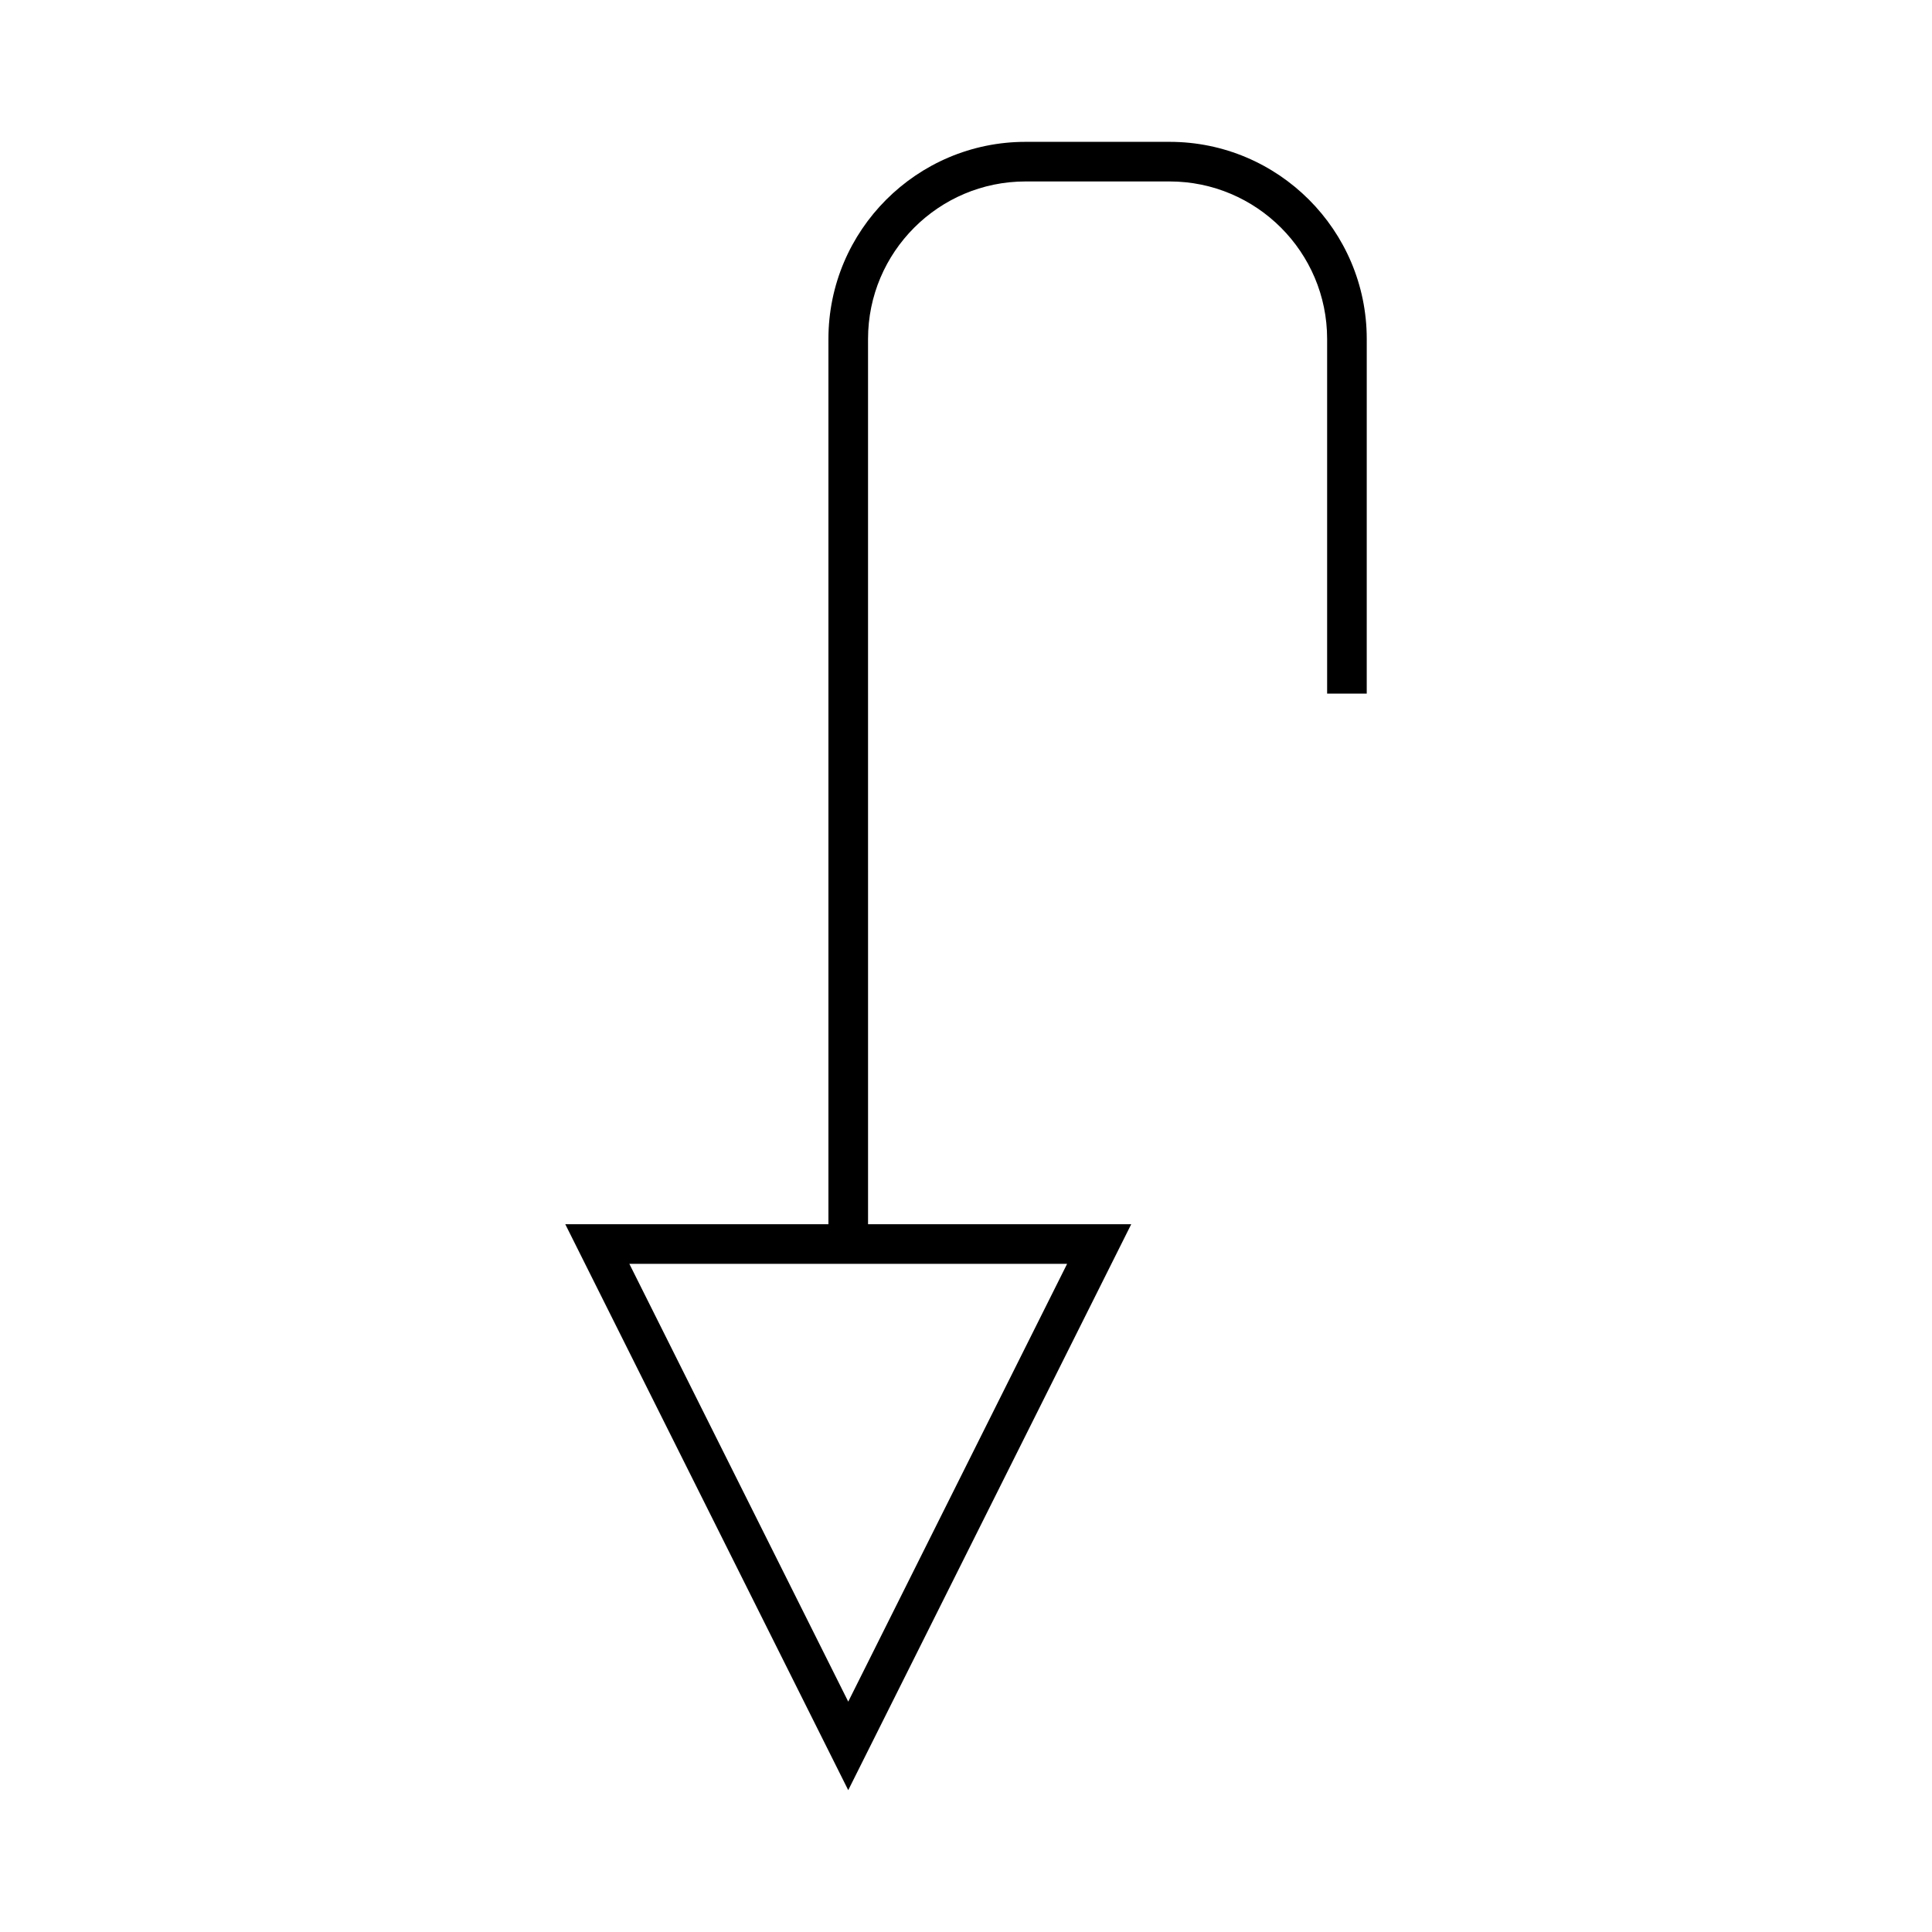
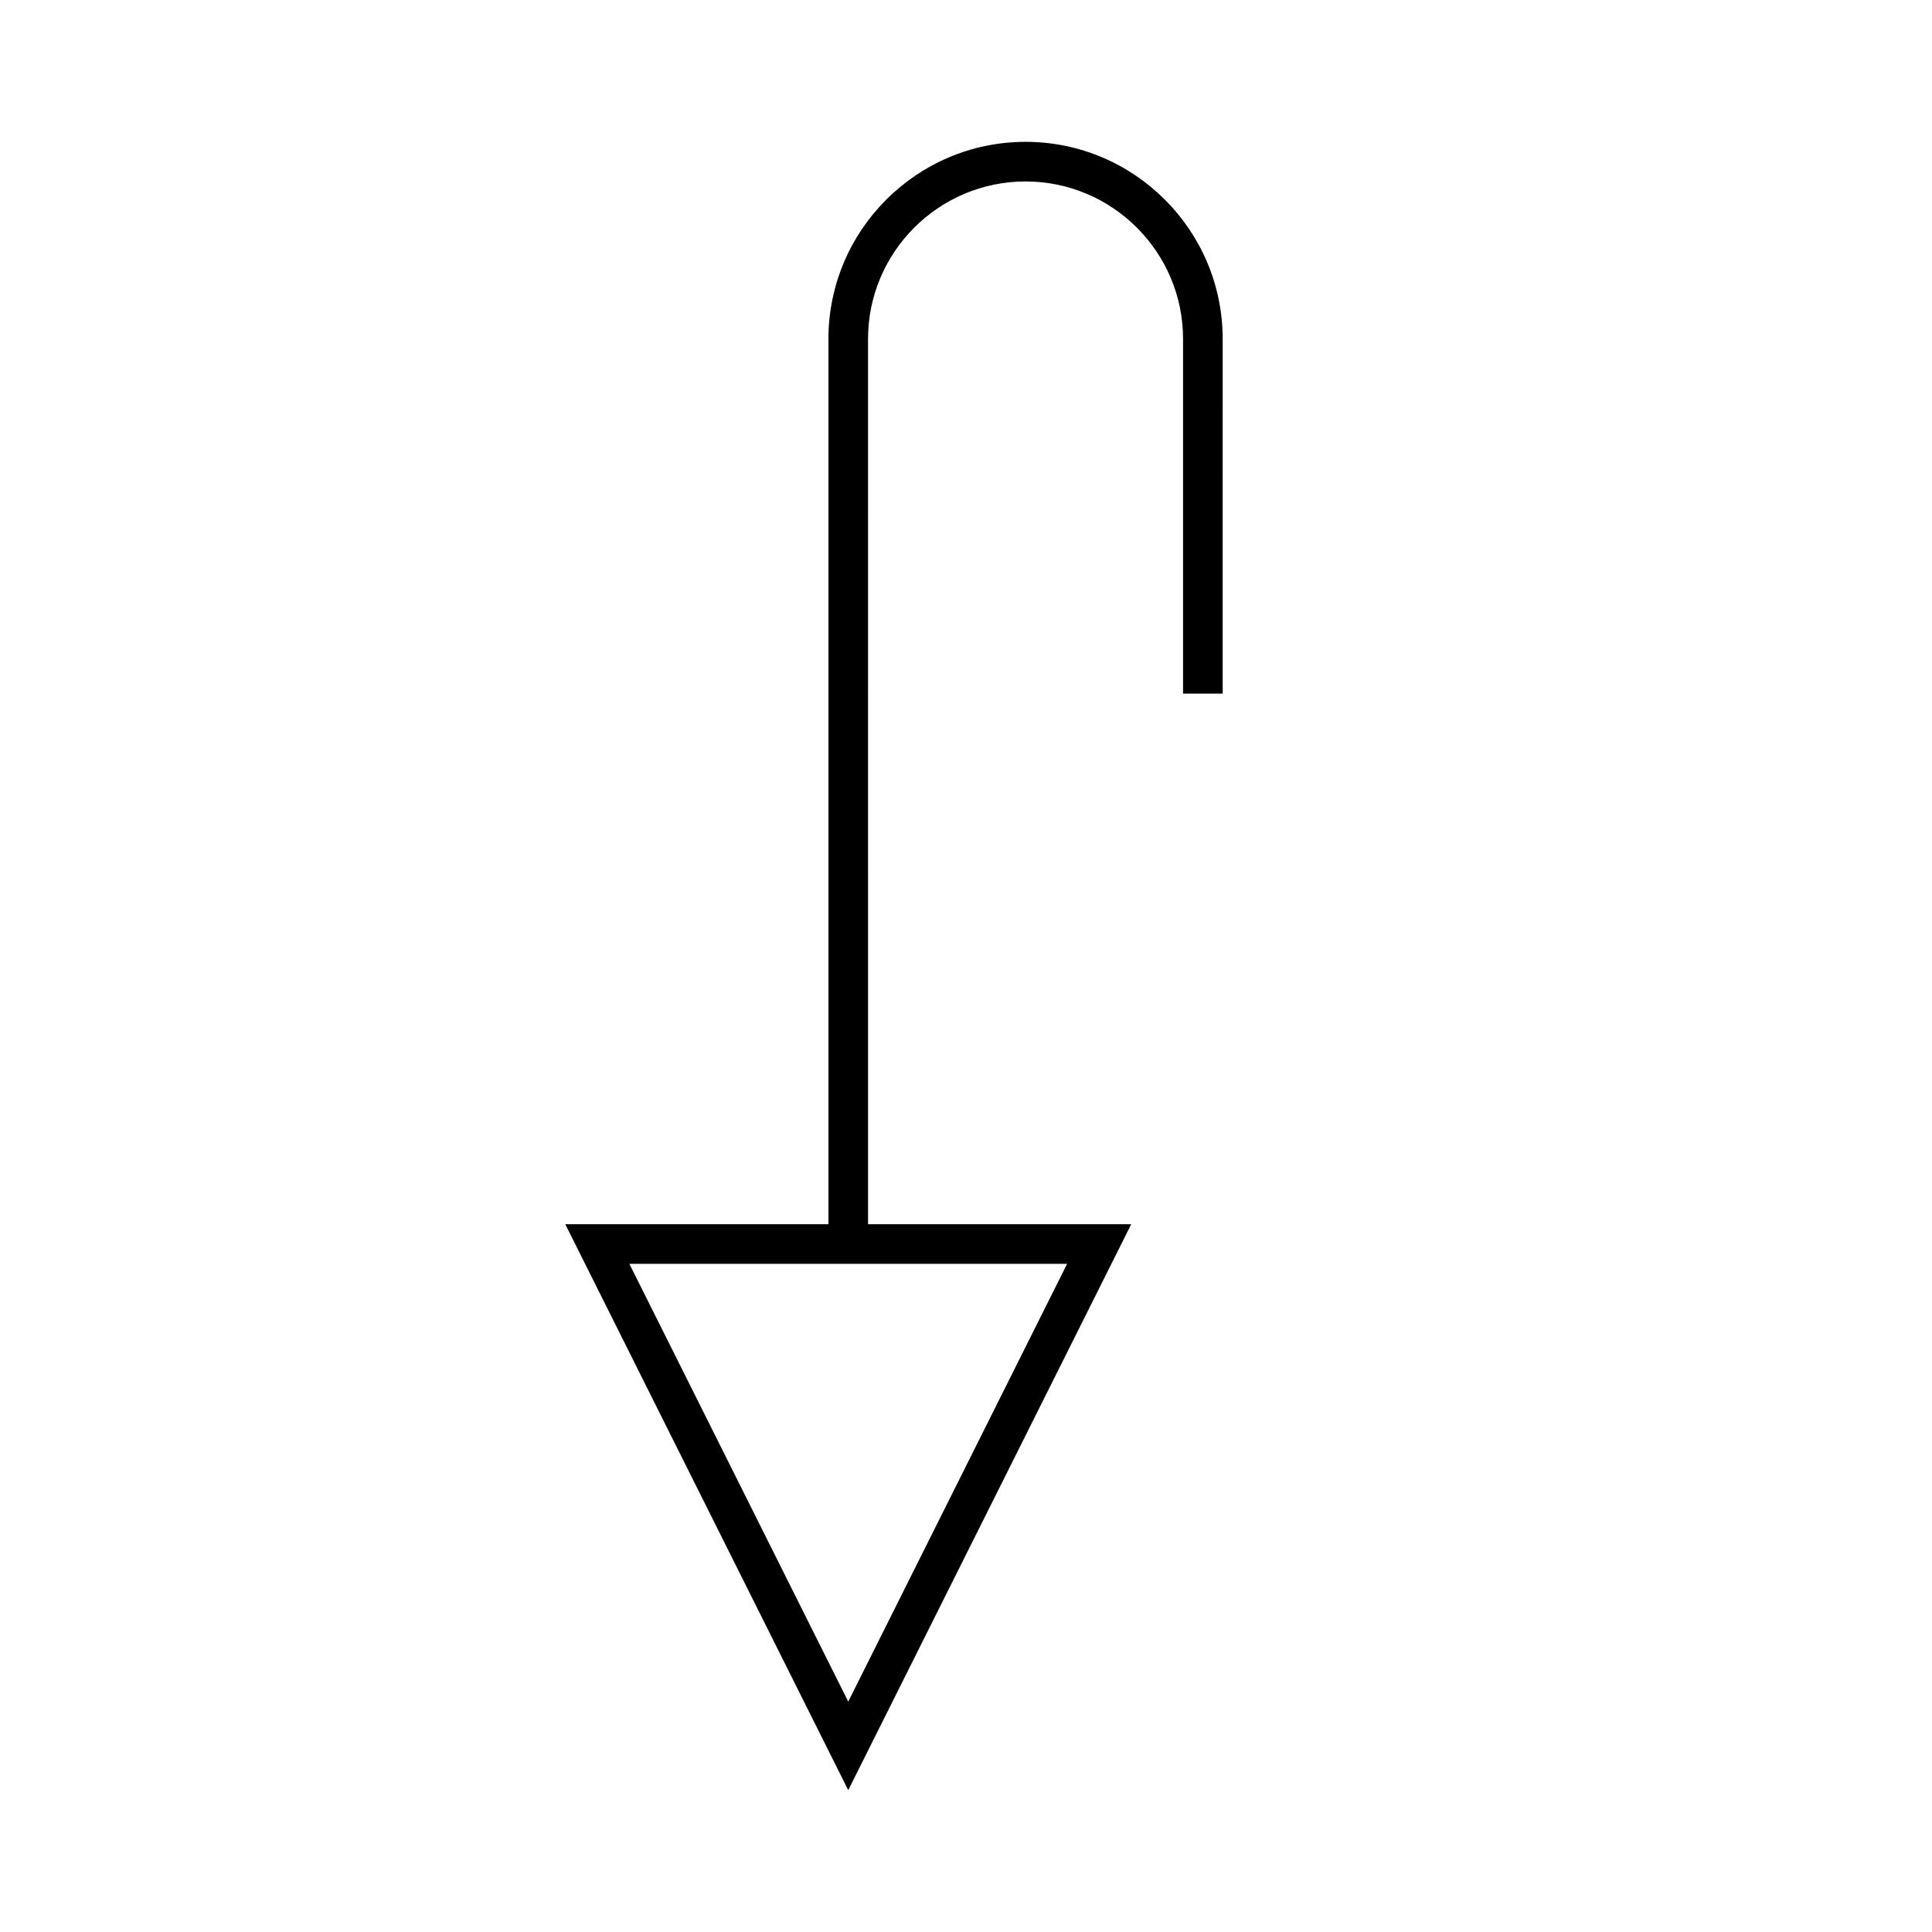
<svg xmlns="http://www.w3.org/2000/svg" fill="#000000" width="800px" height="800px" version="1.1" viewBox="144 144 512 512">
-   <path d="m453.96 181.59h-38.18c-28.805 0-52.238 23.438-52.238 52.238v234.6h-69.738l74.988 149.98 74.996-149.98h-69.746l-0.004-234.6c0-23.02 18.727-41.742 41.742-41.742h38.18c23.02 0 41.742 18.727 41.742 41.742v93.98h10.496l0.004-93.98c0-28.801-23.434-52.238-52.242-52.238zm-27.164 297.34-58.004 116.02-58.008-116.02z" />
+   <path d="m453.96 181.59h-38.18c-28.805 0-52.238 23.438-52.238 52.238v234.6h-69.738l74.988 149.98 74.996-149.98h-69.746l-0.004-234.6c0-23.02 18.727-41.742 41.742-41.742c23.02 0 41.742 18.727 41.742 41.742v93.98h10.496l0.004-93.98c0-28.801-23.434-52.238-52.242-52.238zm-27.164 297.34-58.004 116.02-58.008-116.02z" />
</svg>